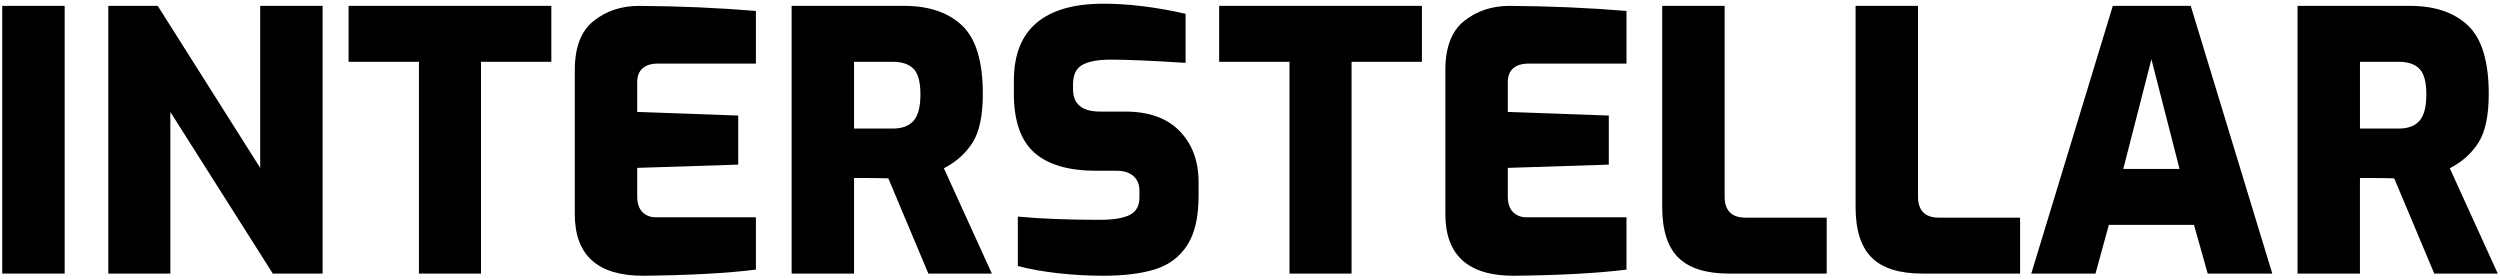
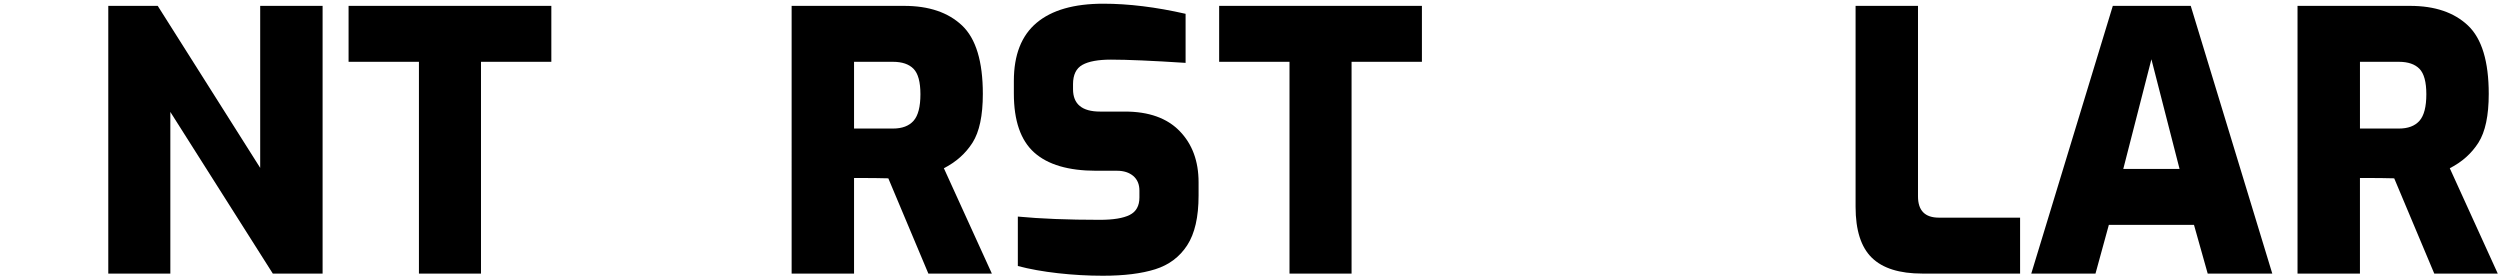
<svg xmlns="http://www.w3.org/2000/svg" version="1.1" id="Layer_1" x="0px" y="0px" viewBox="0 0 301.606 33.715" enable-background="new 0 0 301.606 33.715" xml:space="preserve">
  <g>
-     <path d="M0.269,0.709H7.8v32.296h-7.53V0.709z" />
    <path d="M13.066,0.709h5.963L31.39,20.253V0.709h7.529v32.296h-6.007l-12.361-19.5v19.5h-7.487V0.709z" />
-     <path d="M50.541,7.456h-8.488V0.709h24.462v6.746h-8.487v25.55h-7.487V7.456z" />
-     <path d="M69.345,25.824V8.457c0-2.756,0.761-4.737,2.285-5.941c1.524-1.203,3.344-1.806,5.462-1.806   c4.816,0.028,9.518,0.232,14.103,0.609v6.354H79.355c-0.783,0-1.392,0.189-1.828,0.567c-0.435,0.377-0.653,0.943-0.653,1.696v3.57   l12.187,0.435v5.92l-12.187,0.392v3.395c0,0.871,0.21,1.517,0.631,1.936c0.42,0.421,0.964,0.631,1.632,0.631h12.057v6.312   c-3.483,0.435-8.024,0.682-13.624,0.741C72.087,33.267,69.345,30.786,69.345,25.824z" />
+     <path d="M50.541,7.456h-8.488V0.709h24.462v6.746h-8.487v25.55h-7.487V7.456" />
    <path d="M95.504,0.709h13.58c2.988,0,5.317,0.791,6.986,2.372c1.668,1.582,2.502,4.331,2.502,8.248c0,2.612-0.414,4.571-1.24,5.876   c-0.827,1.305-1.981,2.336-3.461,3.091l5.789,12.709H112l-4.832-11.491c-0.812-0.028-2.191-0.043-4.134-0.043v11.534h-7.53V0.709z    M107.734,15.508c1.102,0,1.93-0.312,2.481-0.936c0.551-0.623,0.827-1.69,0.827-3.199c0-1.48-0.276-2.502-0.827-3.069   c-0.552-0.565-1.379-0.848-2.481-0.848h-4.7v8.053H107.734z" />
    <path d="M127.647,32.962c-1.814-0.203-3.432-0.493-4.853-0.87v-5.964c2.756,0.262,6.05,0.392,9.88,0.392   c1.625,0,2.83-0.196,3.613-0.588c0.783-0.392,1.175-1.095,1.175-2.111v-0.827c0-0.754-0.247-1.341-0.74-1.763   c-0.494-0.419-1.147-0.631-1.959-0.631h-2.524c-3.338,0-5.826-0.732-7.465-2.198c-1.64-1.465-2.46-3.837-2.46-7.116V9.762   c0-3.134,0.914-5.469,2.742-7.007c1.829-1.538,4.512-2.308,8.053-2.308c3.047,0,6.355,0.407,9.924,1.219v5.919   c-4.033-0.261-7.036-0.391-9.009-0.391c-1.539,0-2.684,0.211-3.439,0.631c-0.755,0.421-1.132,1.197-1.132,2.328v0.609   c0,1.799,1.088,2.699,3.264,2.699h3.004c2.872,0,5.071,0.783,6.594,2.351c1.524,1.566,2.285,3.627,2.285,6.18v1.611   c0,2.582-0.457,4.577-1.371,5.985c-0.914,1.407-2.198,2.372-3.852,2.894c-1.654,0.522-3.758,0.784-6.312,0.784   C131.266,33.267,129.46,33.165,127.647,32.962z" />
    <path d="M155.569,7.456h-8.488V0.709h24.462v6.746h-8.487v25.55h-7.487V7.456z" />
-     <path d="M174.372,25.824V8.457c0-2.756,0.761-4.737,2.285-5.941c1.524-1.203,3.344-1.806,5.463-1.806   c4.816,0.028,9.518,0.232,14.103,0.609v6.354h-11.839c-0.783,0-1.392,0.189-1.828,0.567c-0.435,0.377-0.653,0.943-0.653,1.696v3.57   l12.187,0.435v5.92l-12.187,0.392v3.395c0,0.871,0.21,1.517,0.631,1.936c0.42,0.421,0.964,0.631,1.632,0.631h12.057v6.312   c-3.483,0.435-8.024,0.682-13.624,0.741C177.114,33.267,174.372,30.786,174.372,25.824z" />
-     <path d="M202.49,31.091c-1.305-1.277-1.958-3.323-1.958-6.138V0.709h7.53v22.982c0,1.713,0.841,2.567,2.524,2.567h9.793v6.747   h-11.795C205.827,33.006,203.796,32.368,202.49,31.091z" />
    <path d="M225.82,31.091c-1.305-1.277-1.958-3.323-1.958-6.138V0.709h7.53v22.982c0,1.713,0.841,2.567,2.524,2.567h9.793v6.747   h-11.795C229.157,33.006,227.126,32.368,225.82,31.091z" />
    <path d="M254.895,0.709h9.401l9.837,32.296h-7.791l-1.654-5.876h-10.272l-1.611,5.876h-7.747L254.895,0.709z M262.947,20.383   l-3.396-13.232l-3.395,13.232H262.947z" />
    <path d="M277.18,0.709h13.58c2.988,0,5.317,0.791,6.986,2.372c1.668,1.582,2.502,4.331,2.502,8.248c0,2.612-0.414,4.571-1.24,5.876   c-0.827,1.305-1.981,2.336-3.461,3.091l5.789,12.709h-7.661l-4.832-11.491c-0.812-0.028-2.191-0.043-4.134-0.043v11.534h-7.53   V0.709z M289.411,15.508c1.102,0,1.93-0.312,2.481-0.936c0.551-0.623,0.827-1.69,0.827-3.199c0-1.48-0.276-2.502-0.827-3.069   c-0.552-0.565-1.379-0.848-2.481-0.848h-4.7v8.053H289.411z" />
  </g>
</svg>